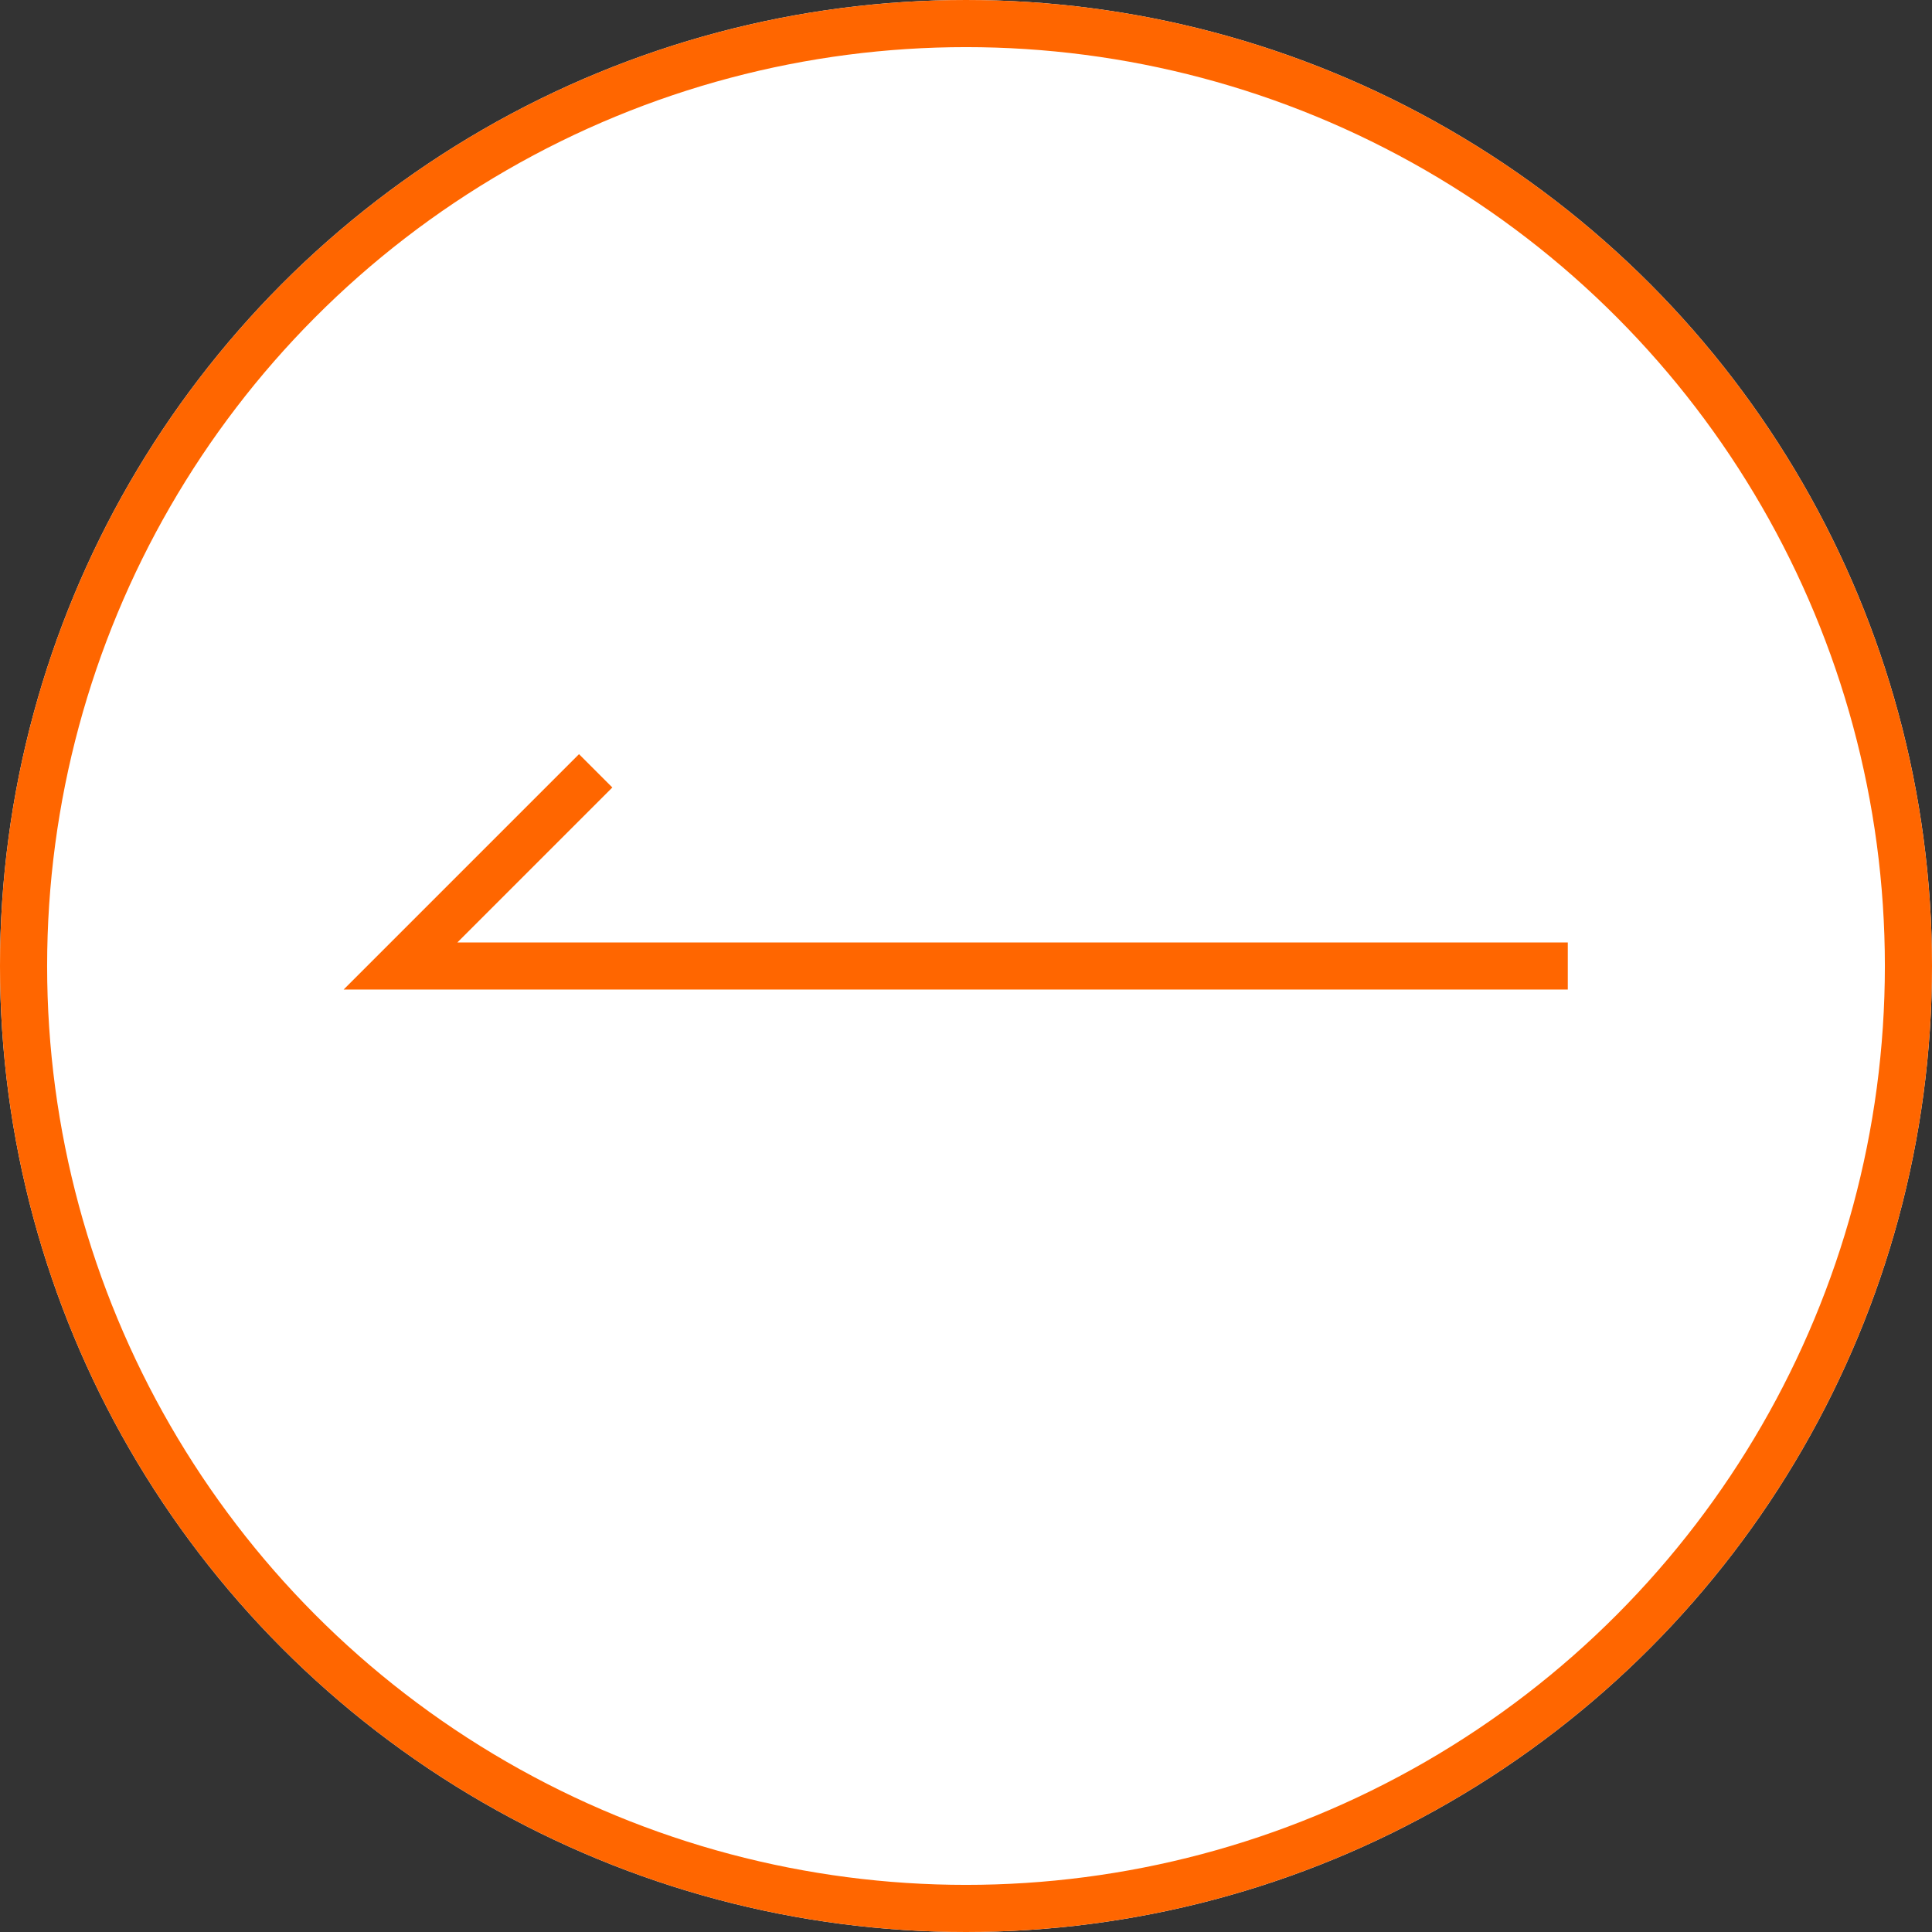
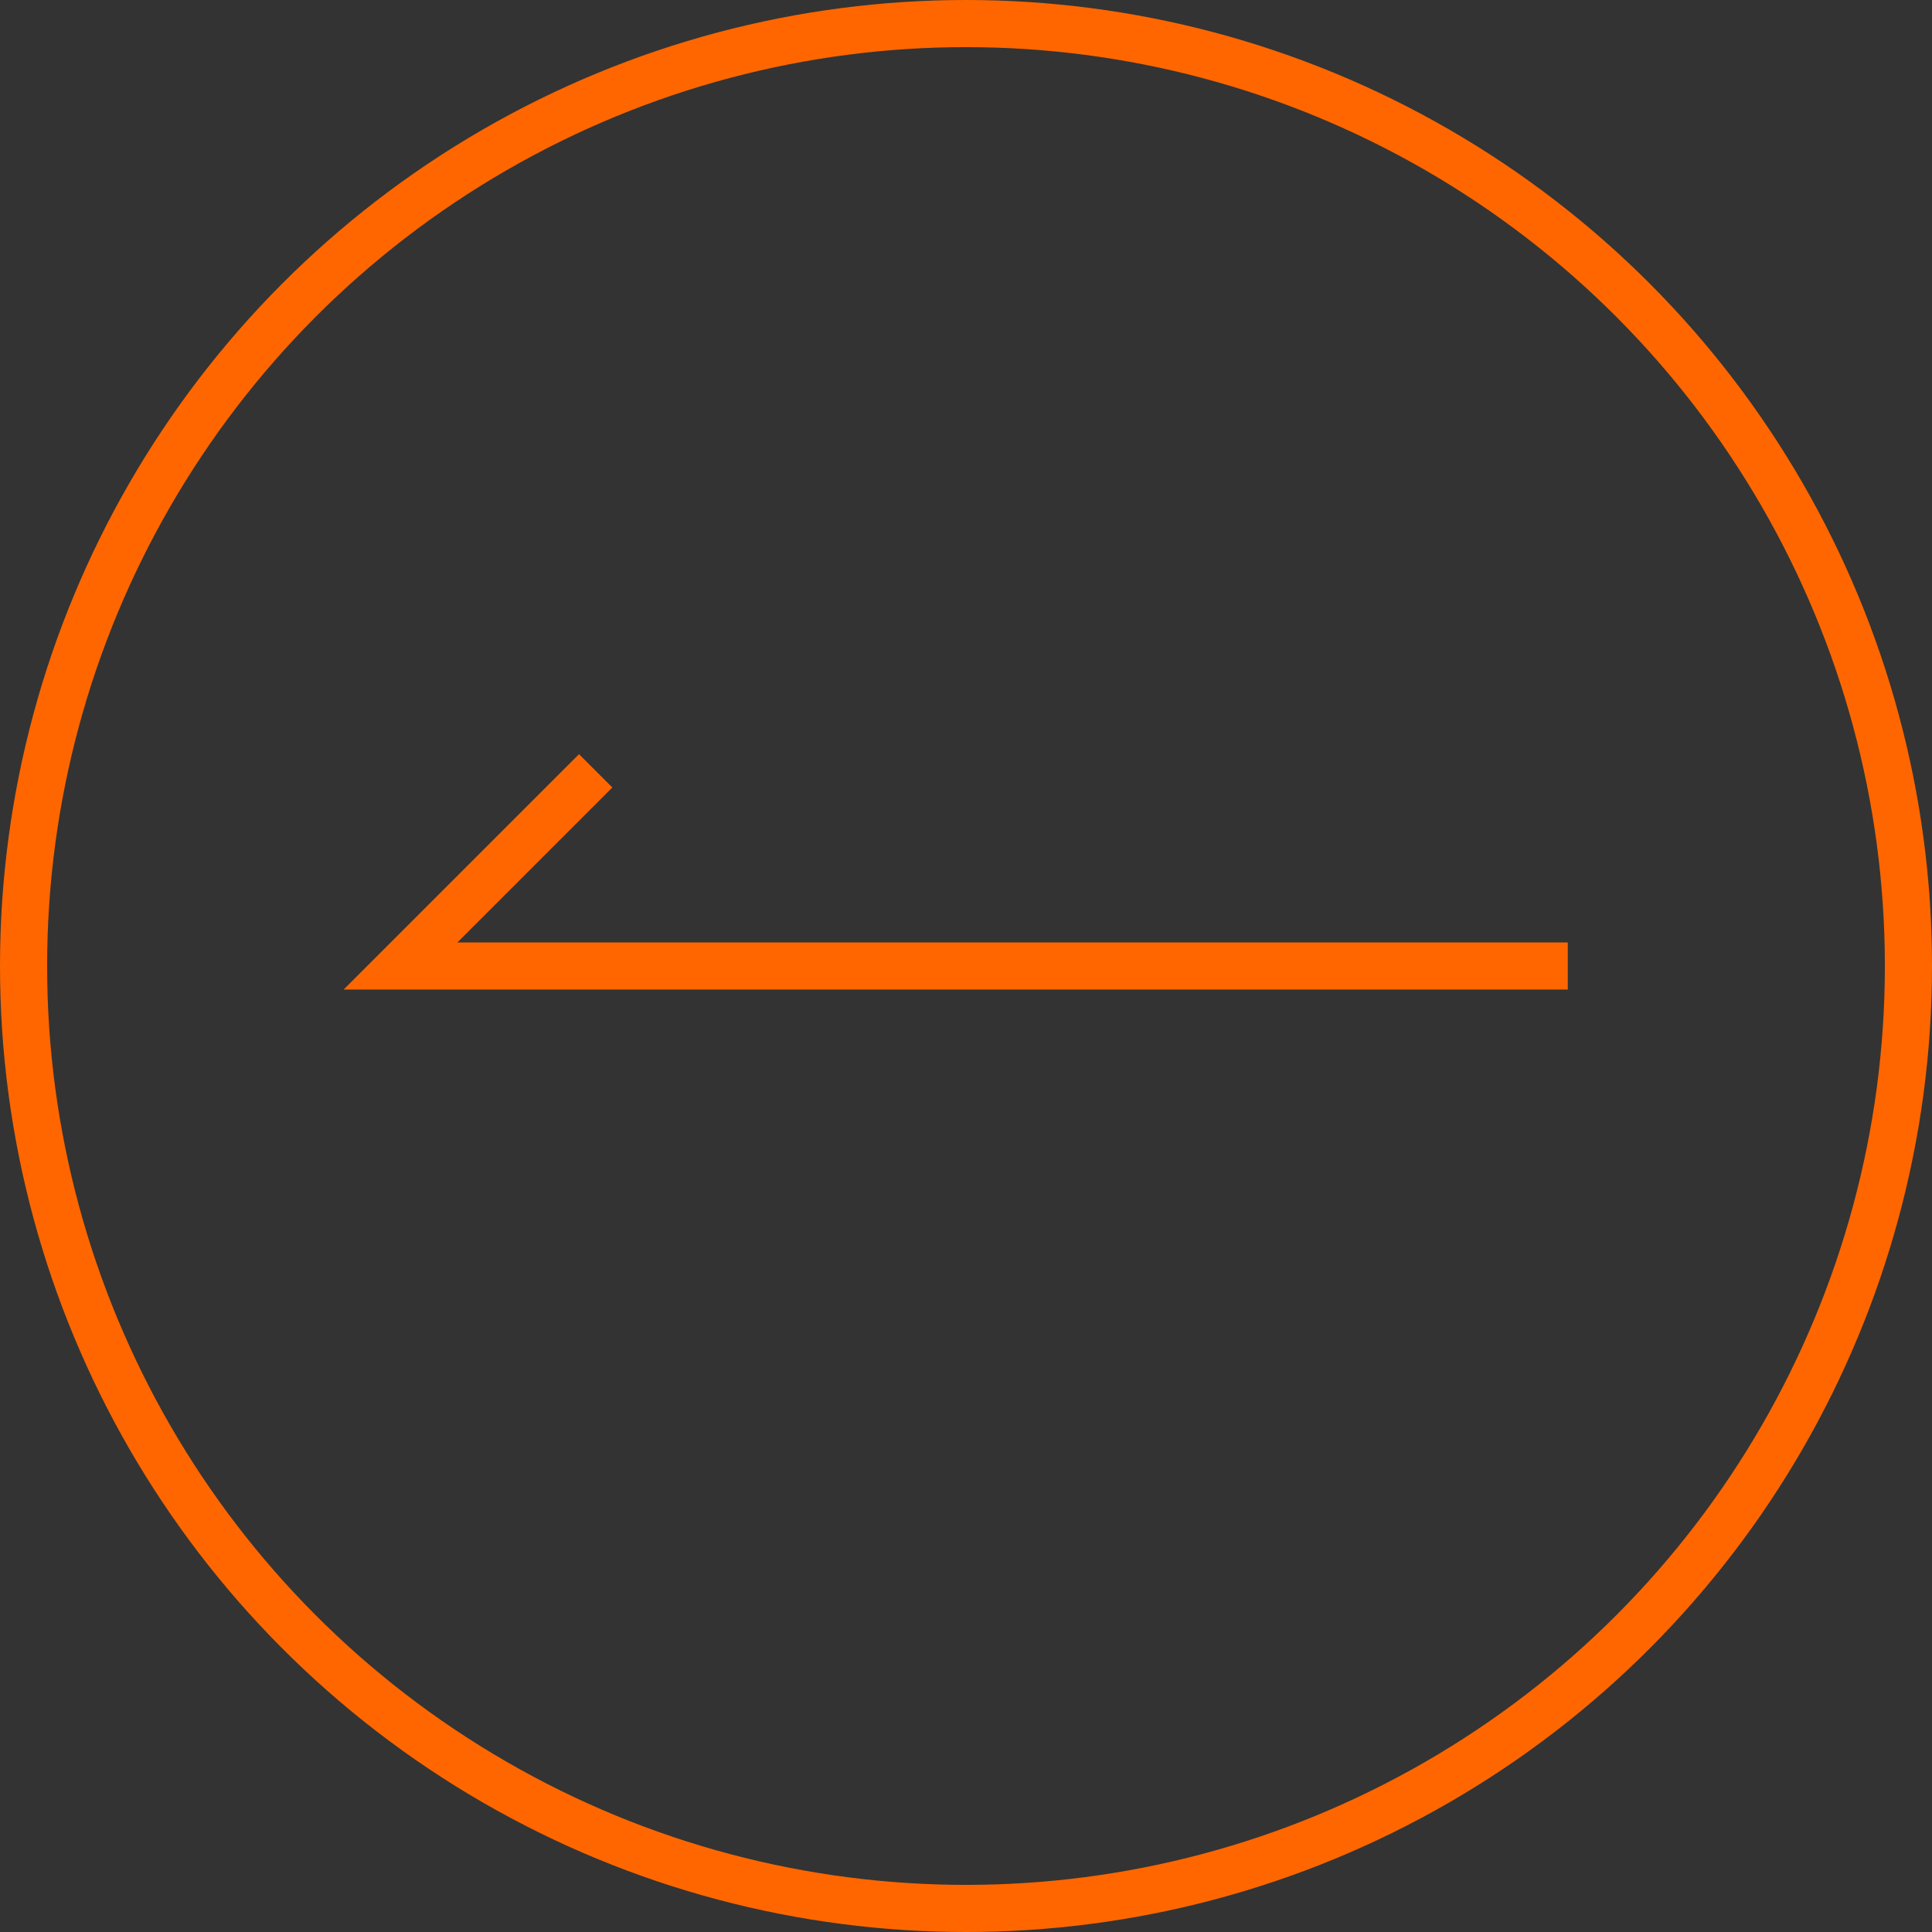
<svg xmlns="http://www.w3.org/2000/svg" width="41" height="41" viewBox="0 0 41 41">
  <rect x="0" y="0" width="41" height="41" fill="#333333" stroke="none" />
  <g id="グループ_46" data-name="グループ 46" transform="translate(-1644 -2211)">
    <g id="楕円形_4" data-name="楕円形 4" transform="translate(1644 2211)" fill="#fff" stroke="#f60" stroke-width="1">
-       <circle cx="20.5" cy="20.5" r="20.5" stroke="none" />
      <circle cx="20.5" cy="20.5" r="20" fill="none" />
    </g>
    <path id="パス_7" data-name="パス 7" d="M-5287.611-3761.6l-4.142,4.142h24.772" transform="translate(6944.252 5988.958)" fill="none" stroke="#f60" stroke-width="1" />
  </g>
</svg>